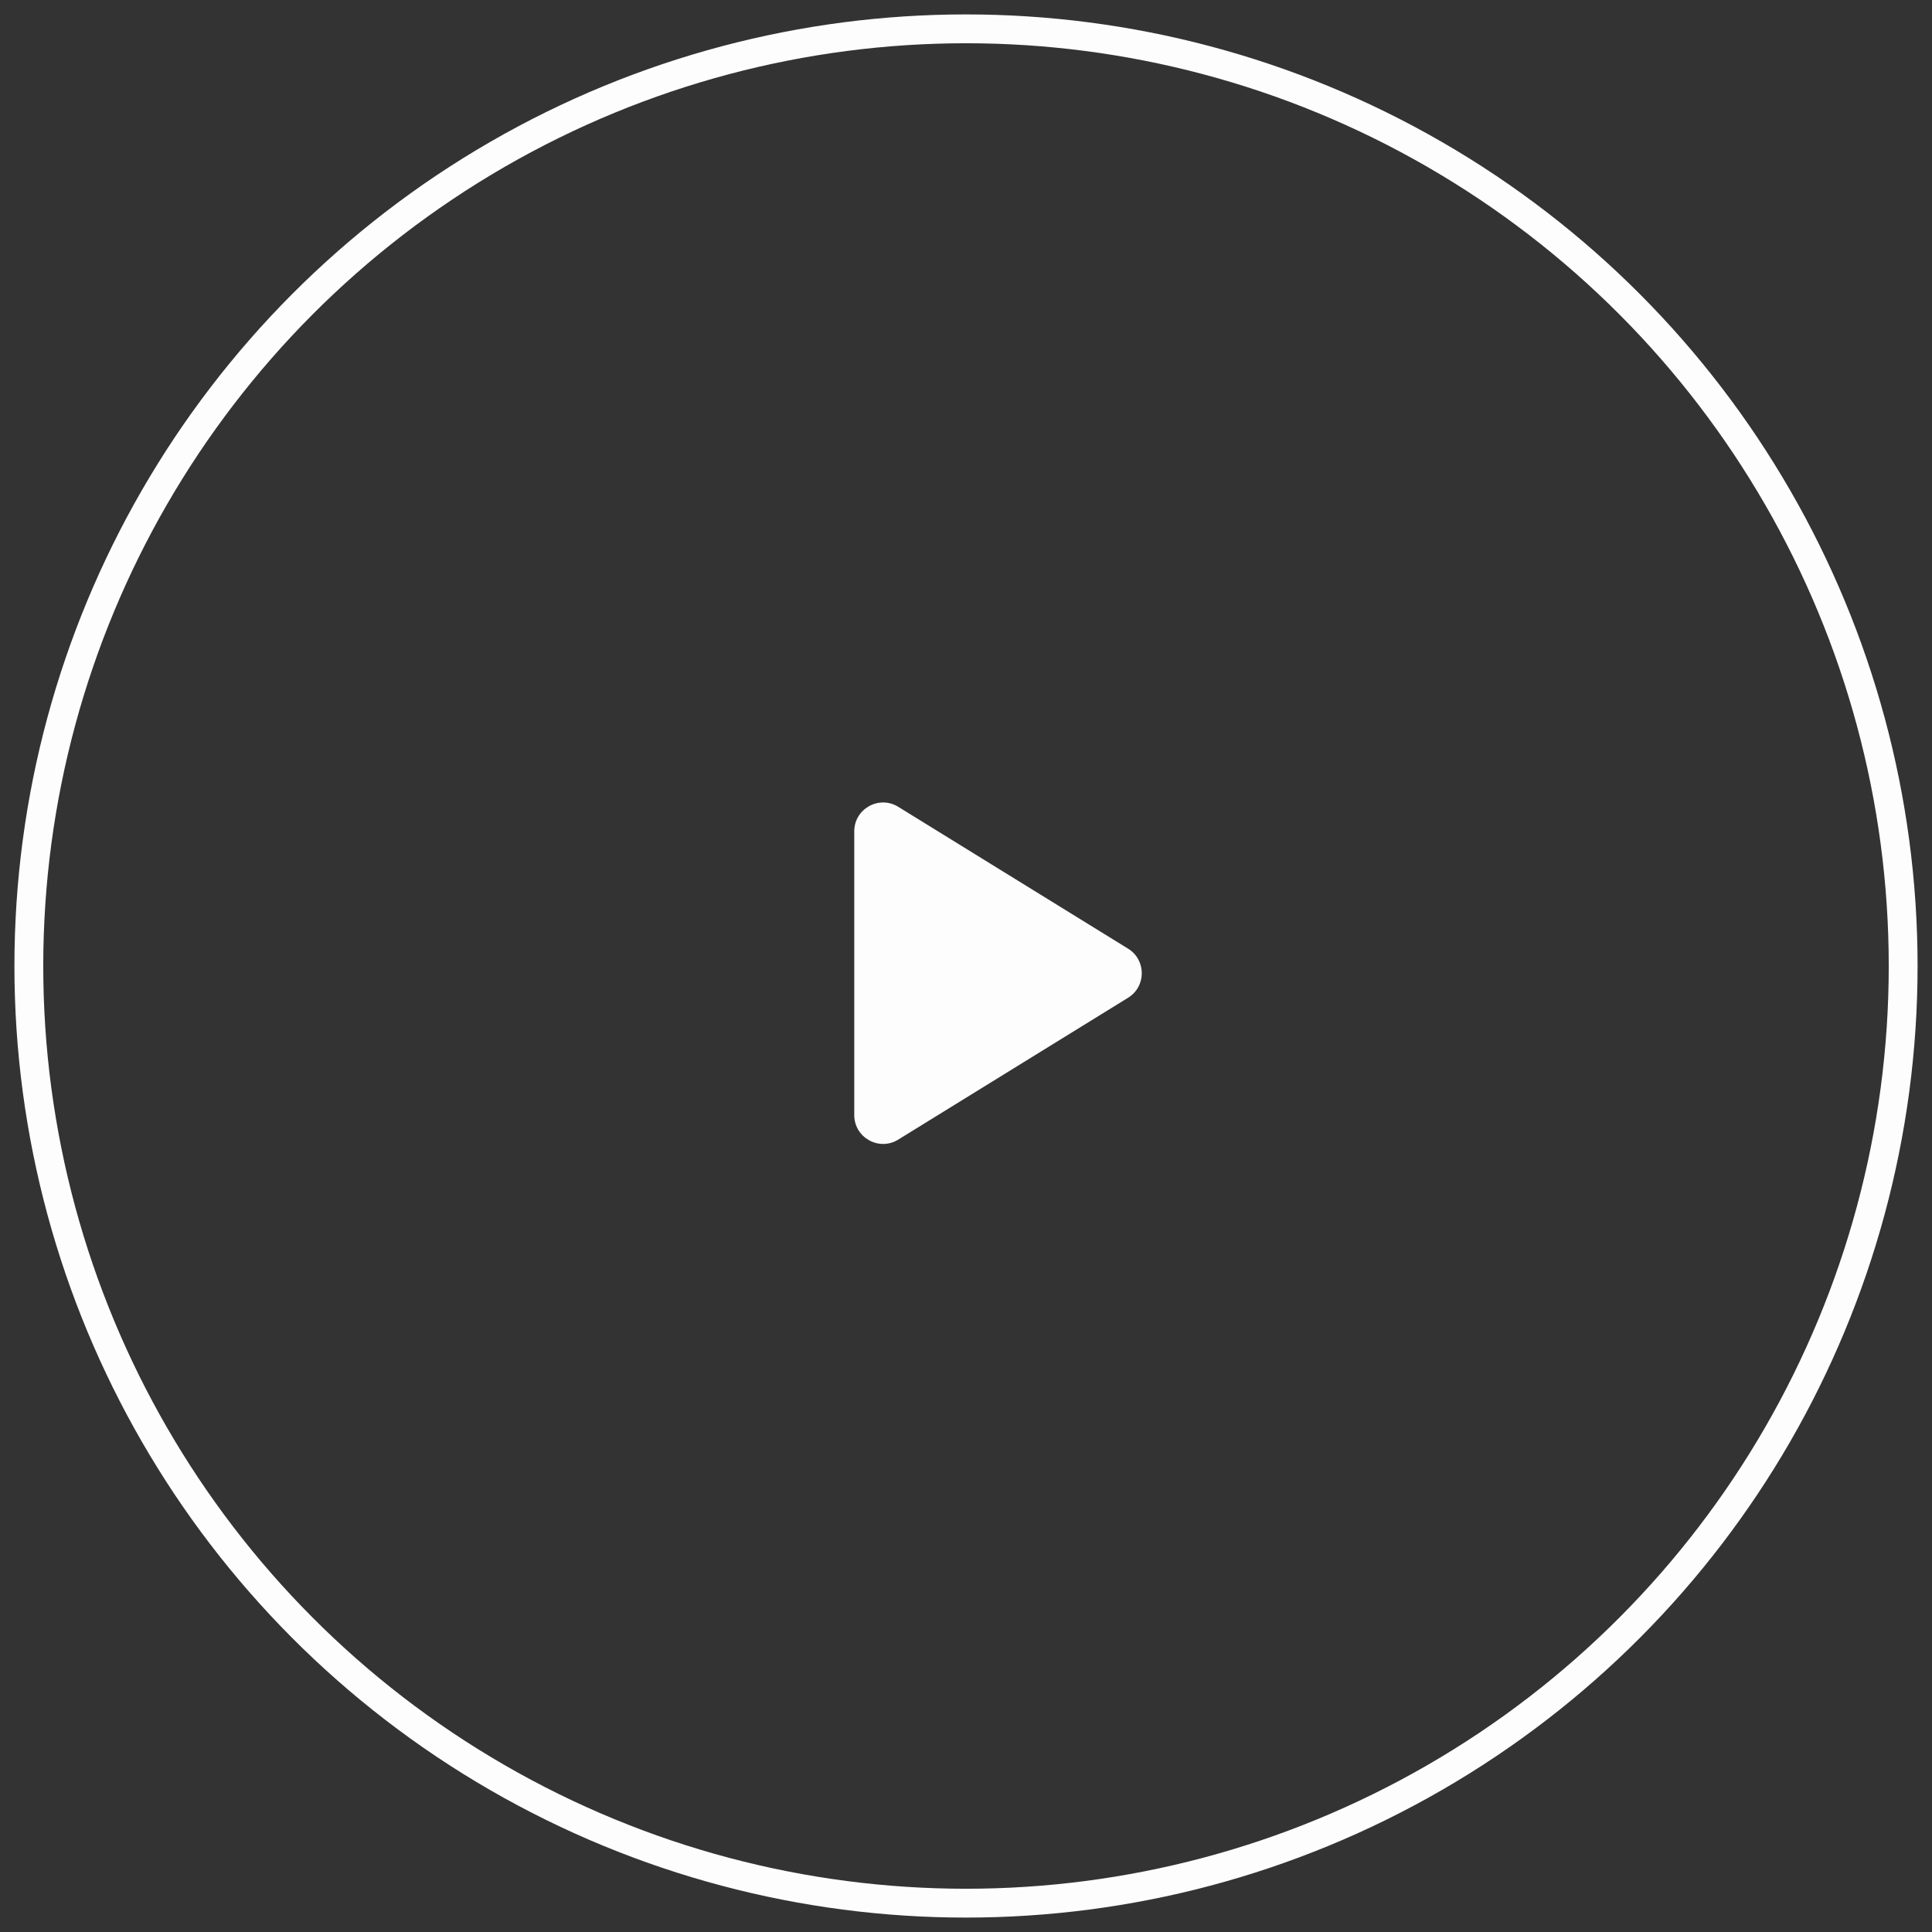
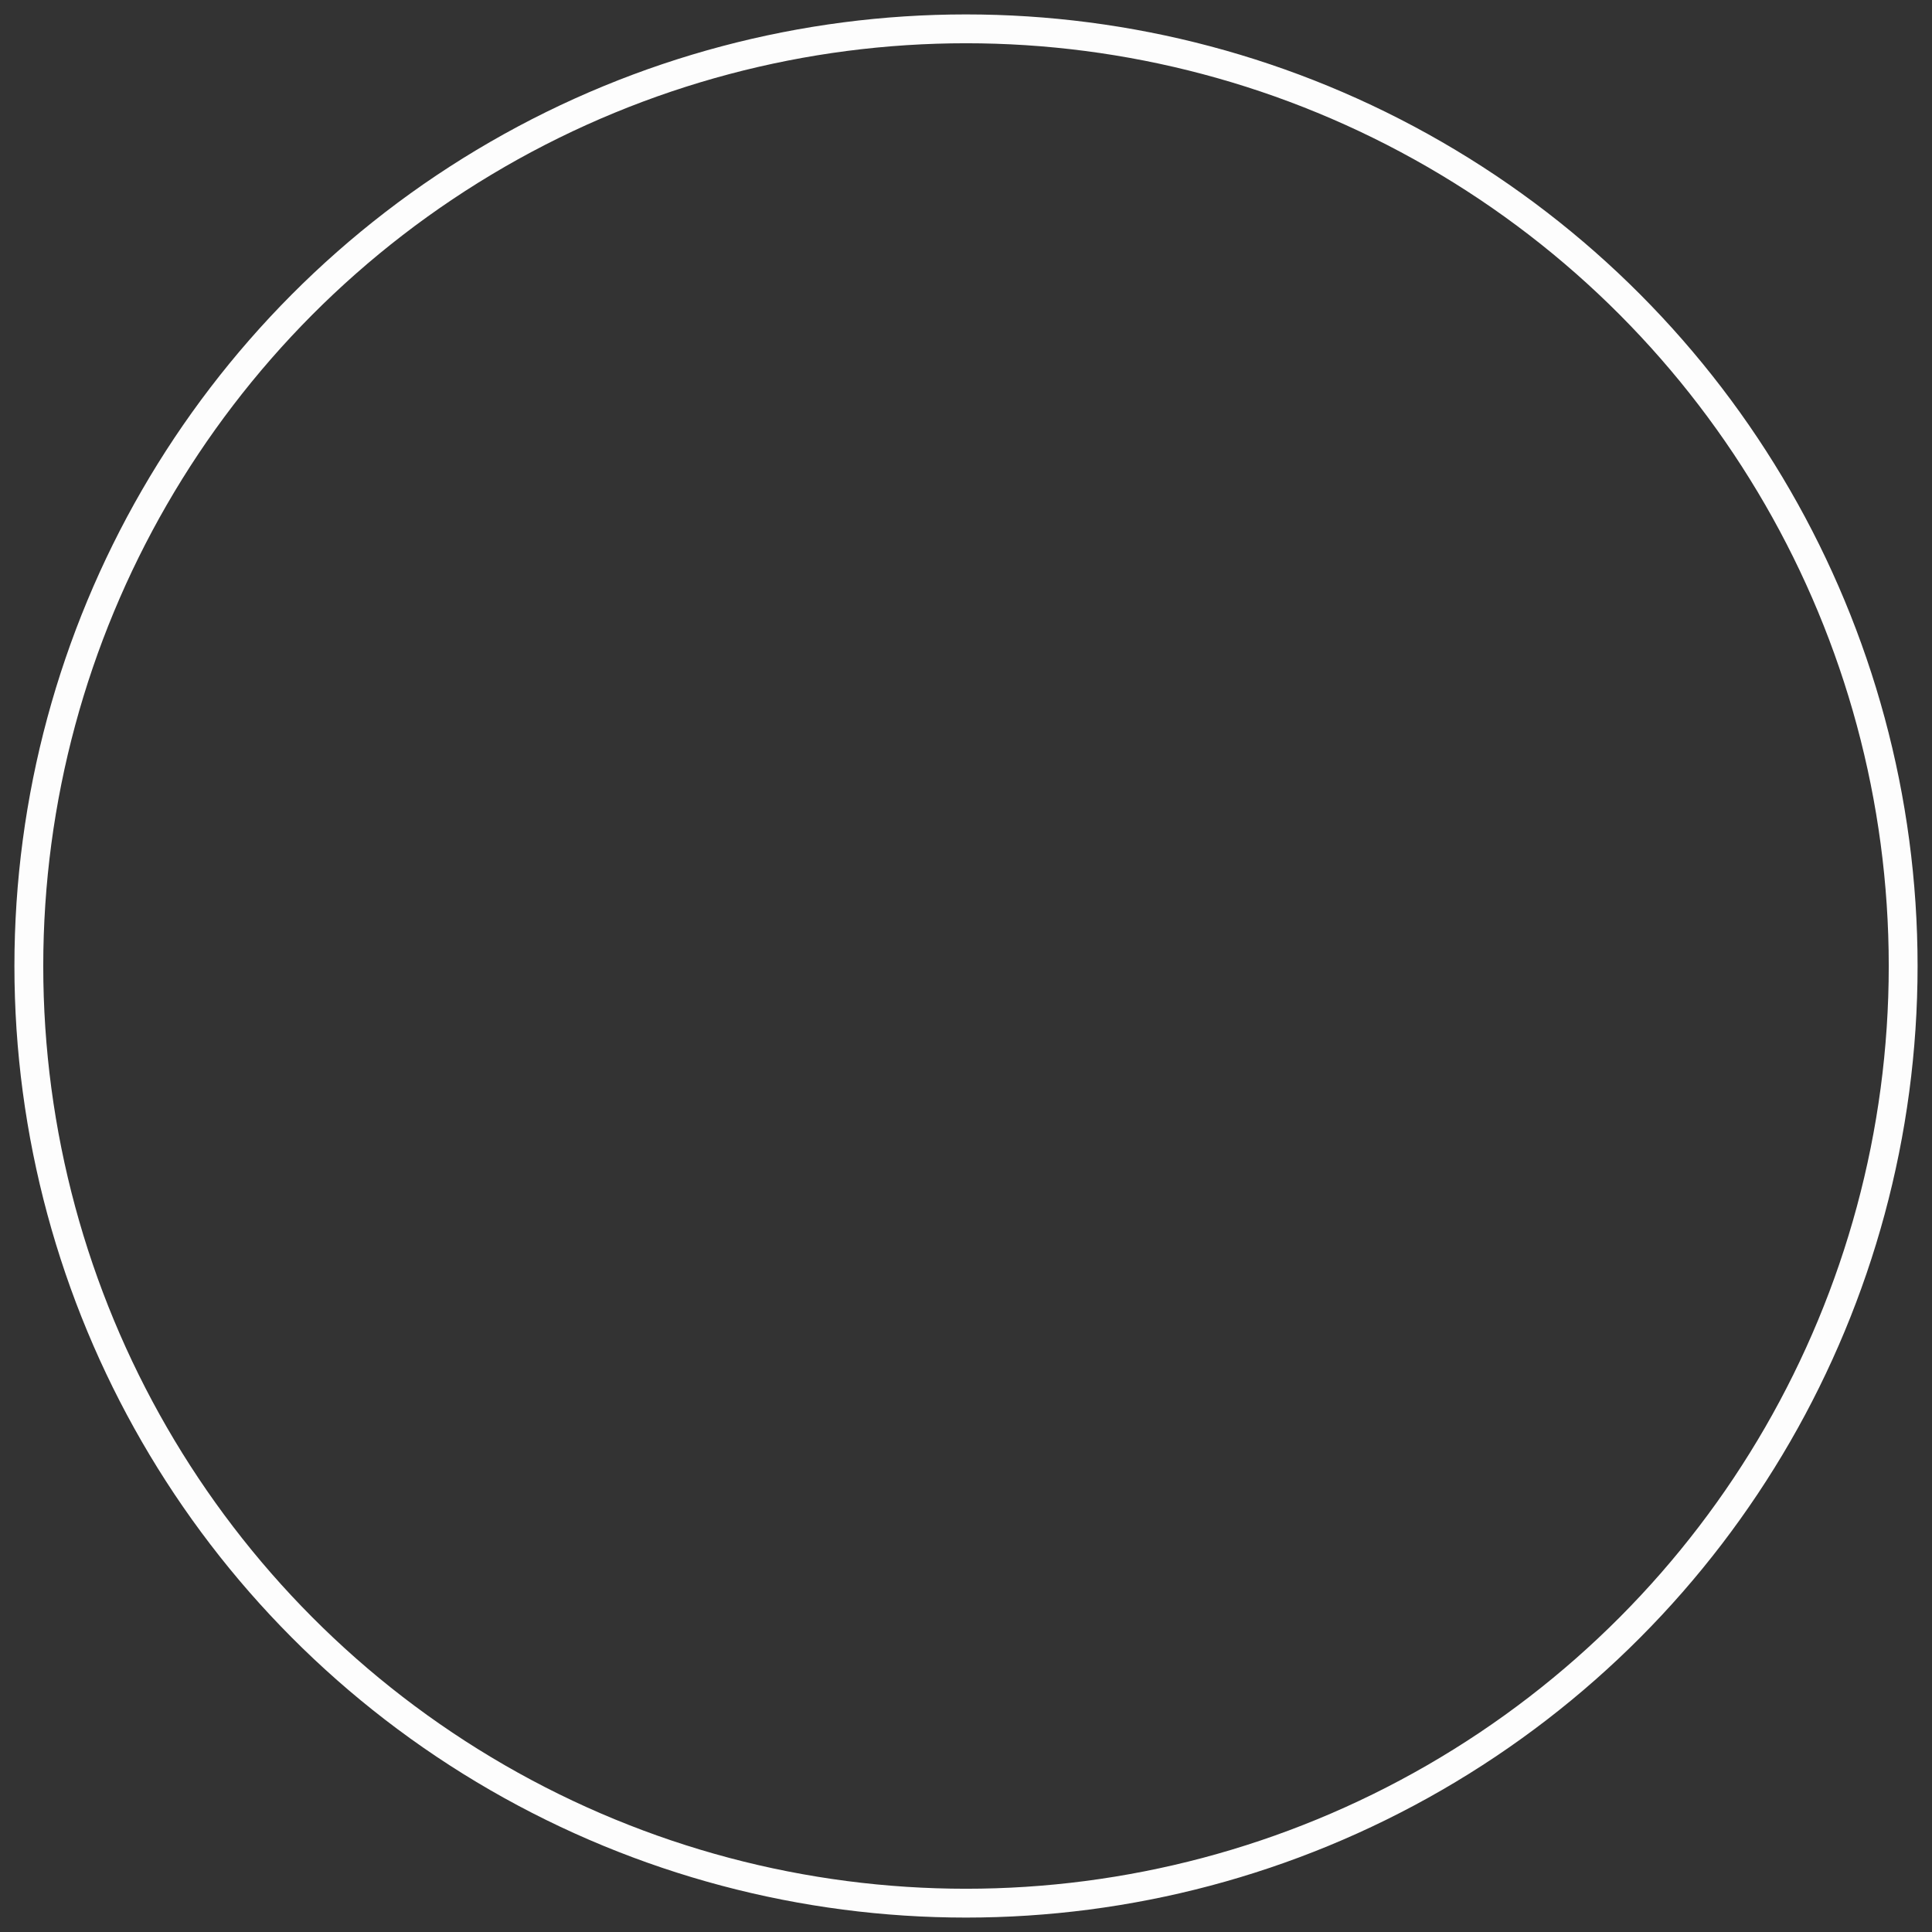
<svg xmlns="http://www.w3.org/2000/svg" width="134" height="134" viewBox="0 0 134 134" fill="none">
  <rect x="0" y="0" width="134" height="134" fill="#333333" stroke="none" />
  <circle cx="67" cy="67" r="65" stroke="#FDFDFD" stroke-width="2" />
-   <path d="M78.242 65.798C79.508 66.579 79.508 68.421 78.242 69.202L62.3 79.041C60.968 79.863 59.25 78.905 59.25 77.339V57.661C59.25 56.095 60.968 55.137 62.3 55.959L78.242 65.798Z" fill="#FDFDFD" />
</svg>